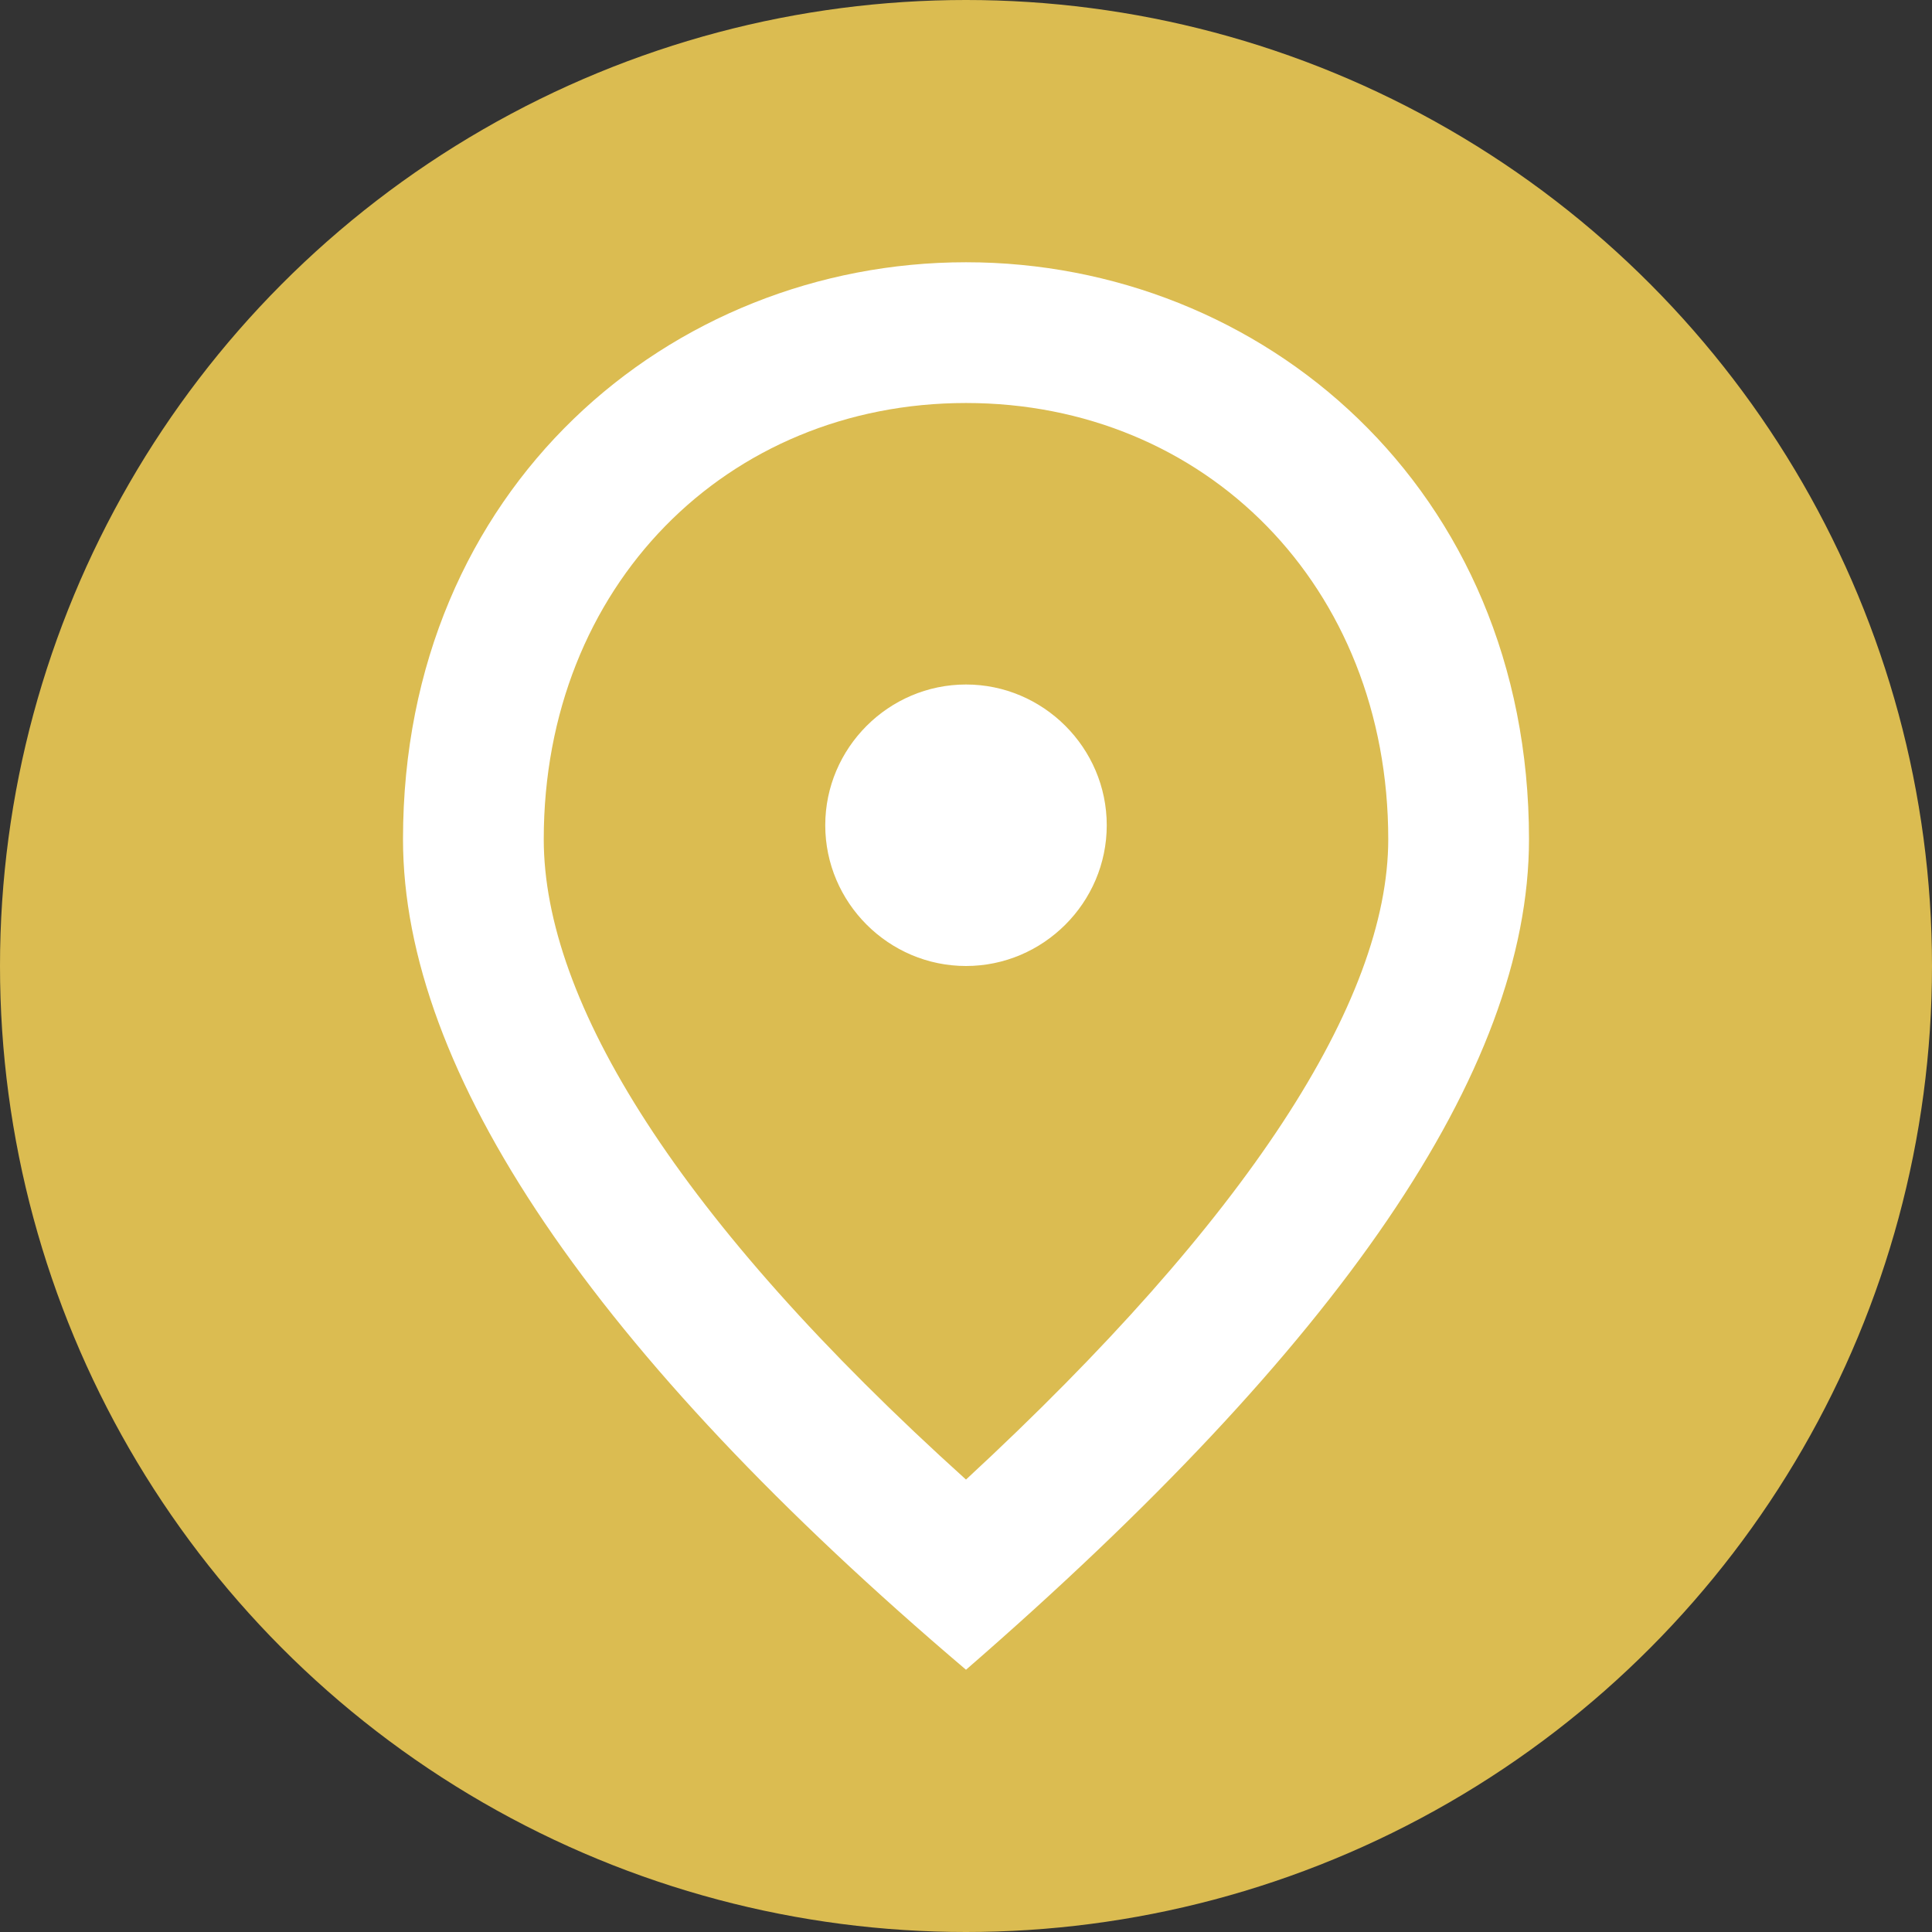
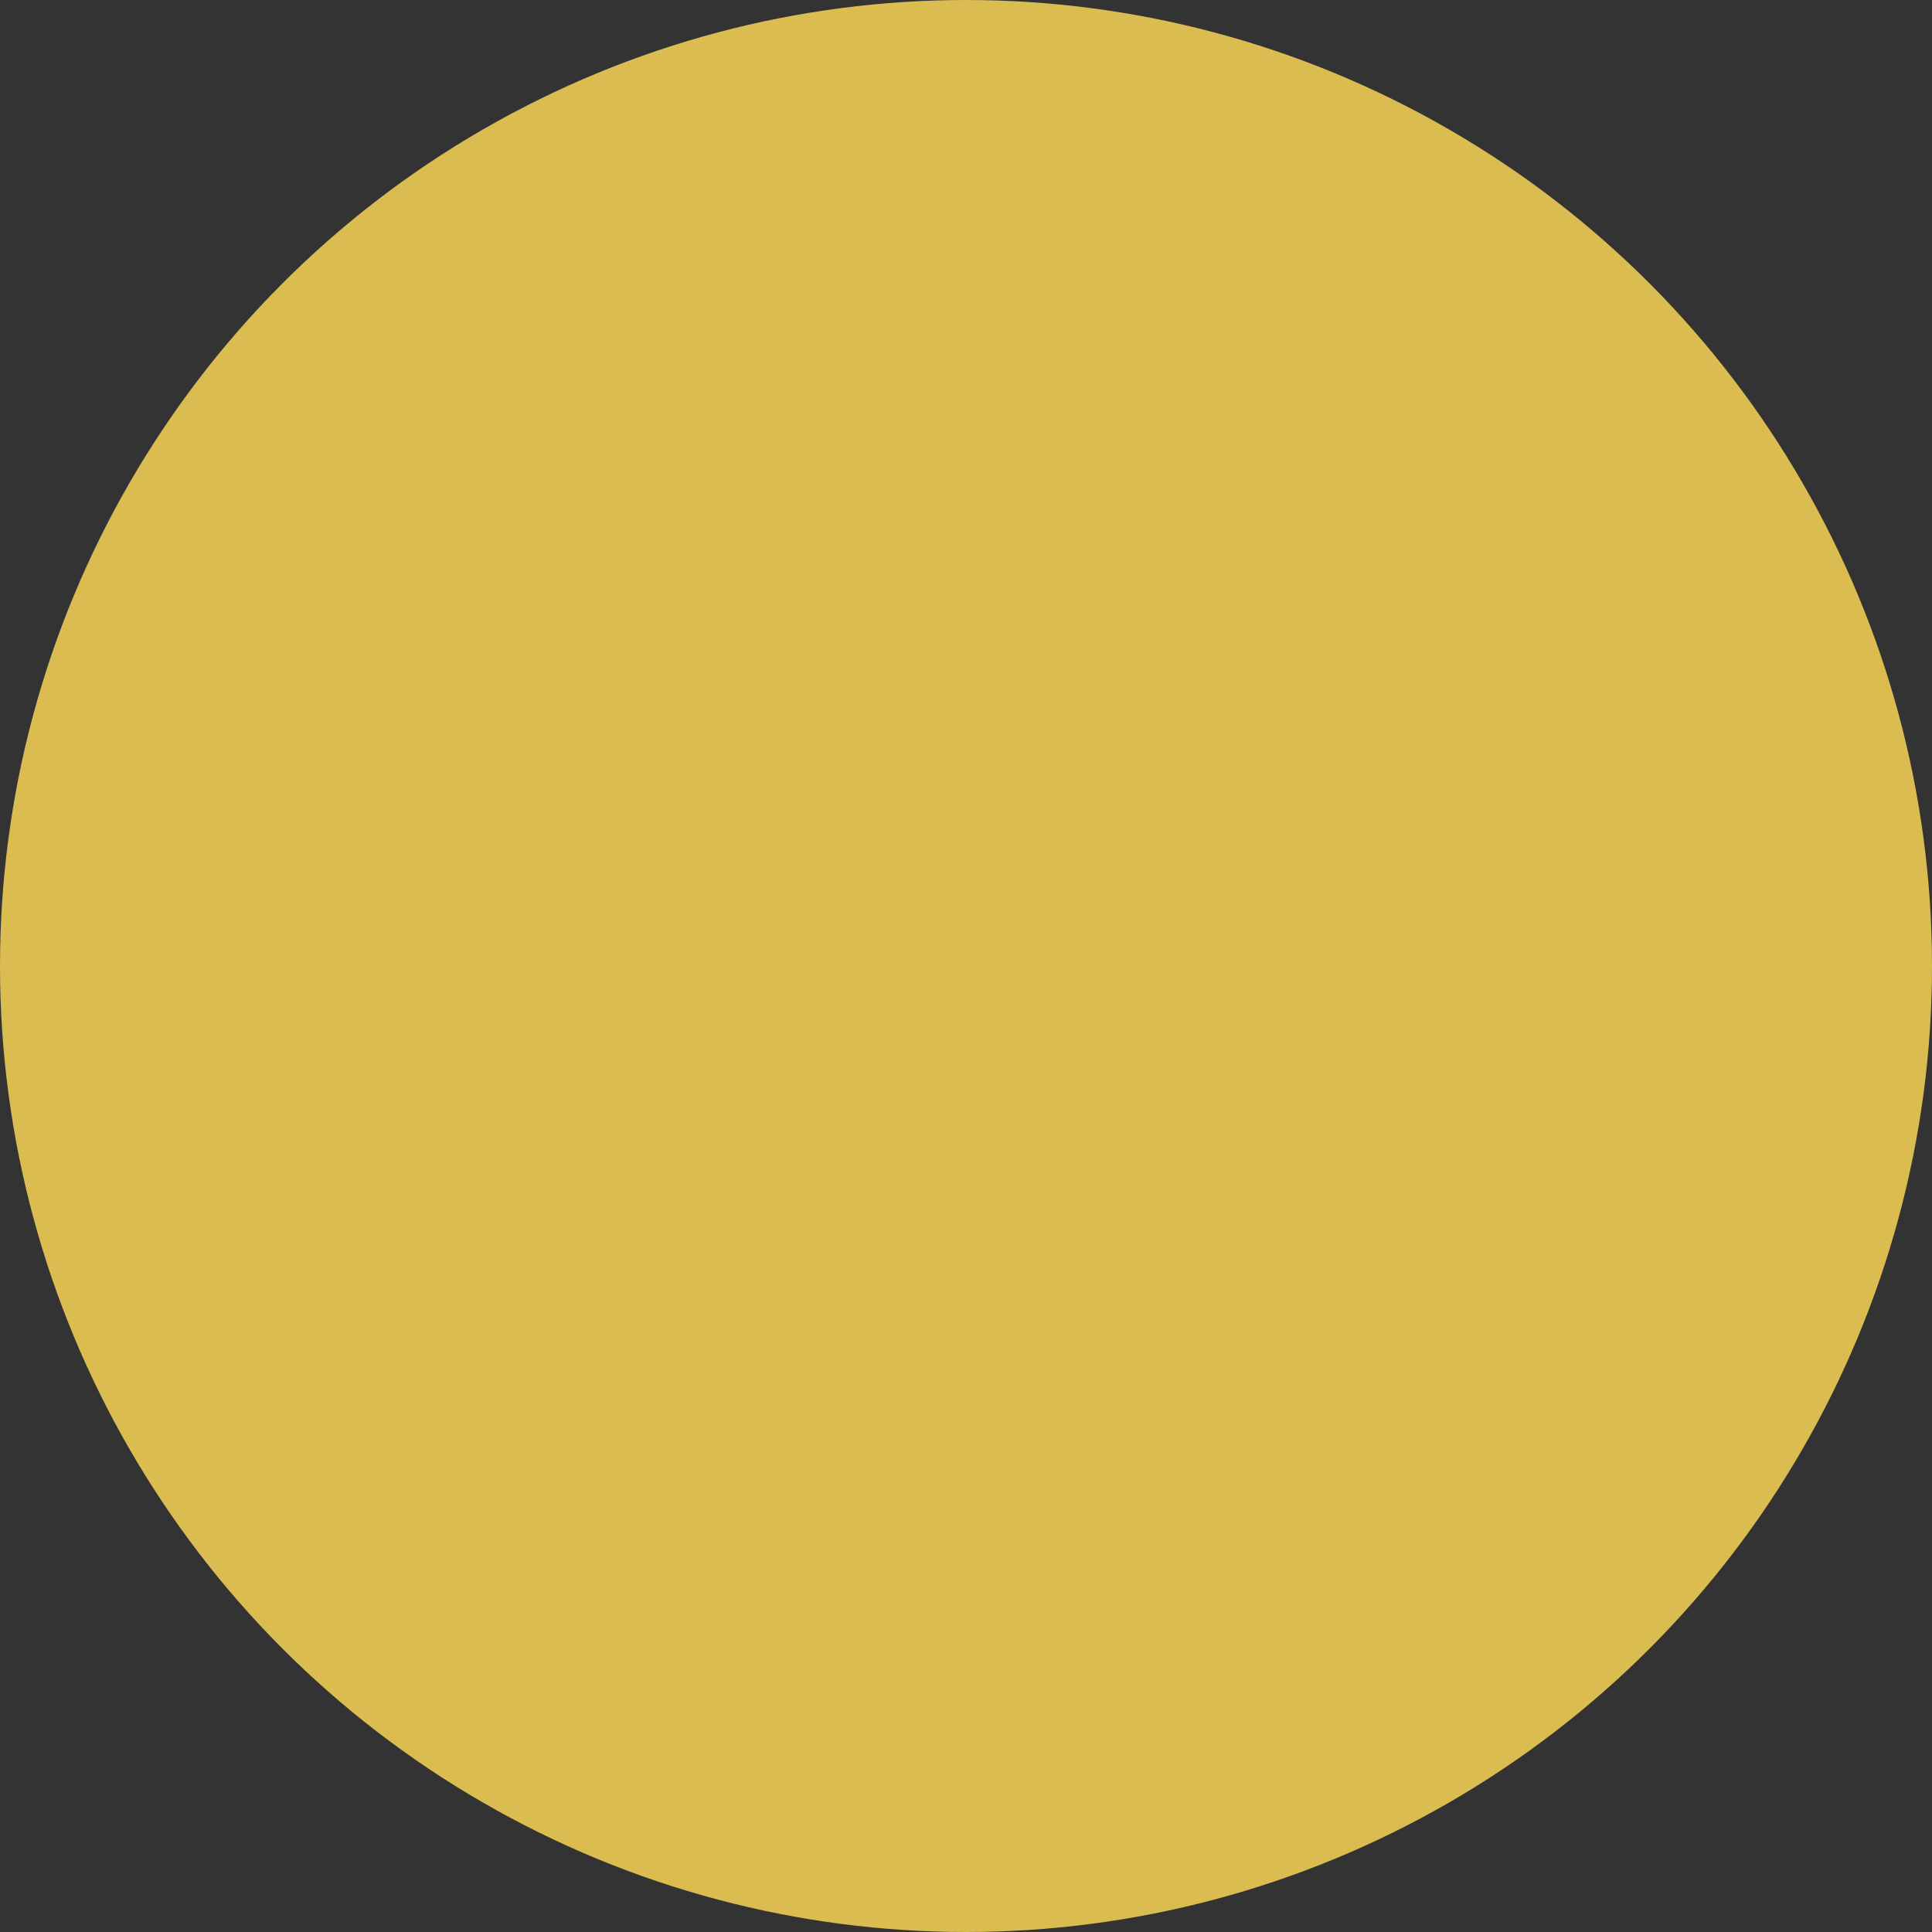
<svg xmlns="http://www.w3.org/2000/svg" version="1.1" id="Capa_1" x="0px" y="0px" viewBox="0 0 512 512" style="enable-background:new 0 0 512 512;" xml:space="preserve">
  <rect x="0" y="0" width="512" height="512" fill="#333333" stroke="none" />
  <style type="text/css">
	.st0{fill-rule:evenodd;clip-rule:evenodd;fill:#DBBC51;}
	.st1{fill:#FFFFFF;}
</style>
  <circle class="st0" cx="256" cy="256" r="256" />
-   <path class="st1" d="M256,256c-20.5,0-37.3-16.8-37.3-37.3s16.8-37.3,37.3-37.3s37.3,16.8,37.3,37.3S276.5,256,256,256z   M367.9,222.4c0-67.1-48.5-115.6-111.9-115.6s-111.9,48.5-111.9,115.6c0,42.9,35.4,100.7,111.9,169.7  C330.6,323.1,367.9,265.3,367.9,222.4z M256,69.5c78.3,0,149.2,59.7,149.2,152.9c0,61.5-50.4,134.3-149.2,220.1  C157.2,358.6,106.8,284,106.8,222.4C106.8,129.2,177.7,69.5,256,69.5z" />
</svg>